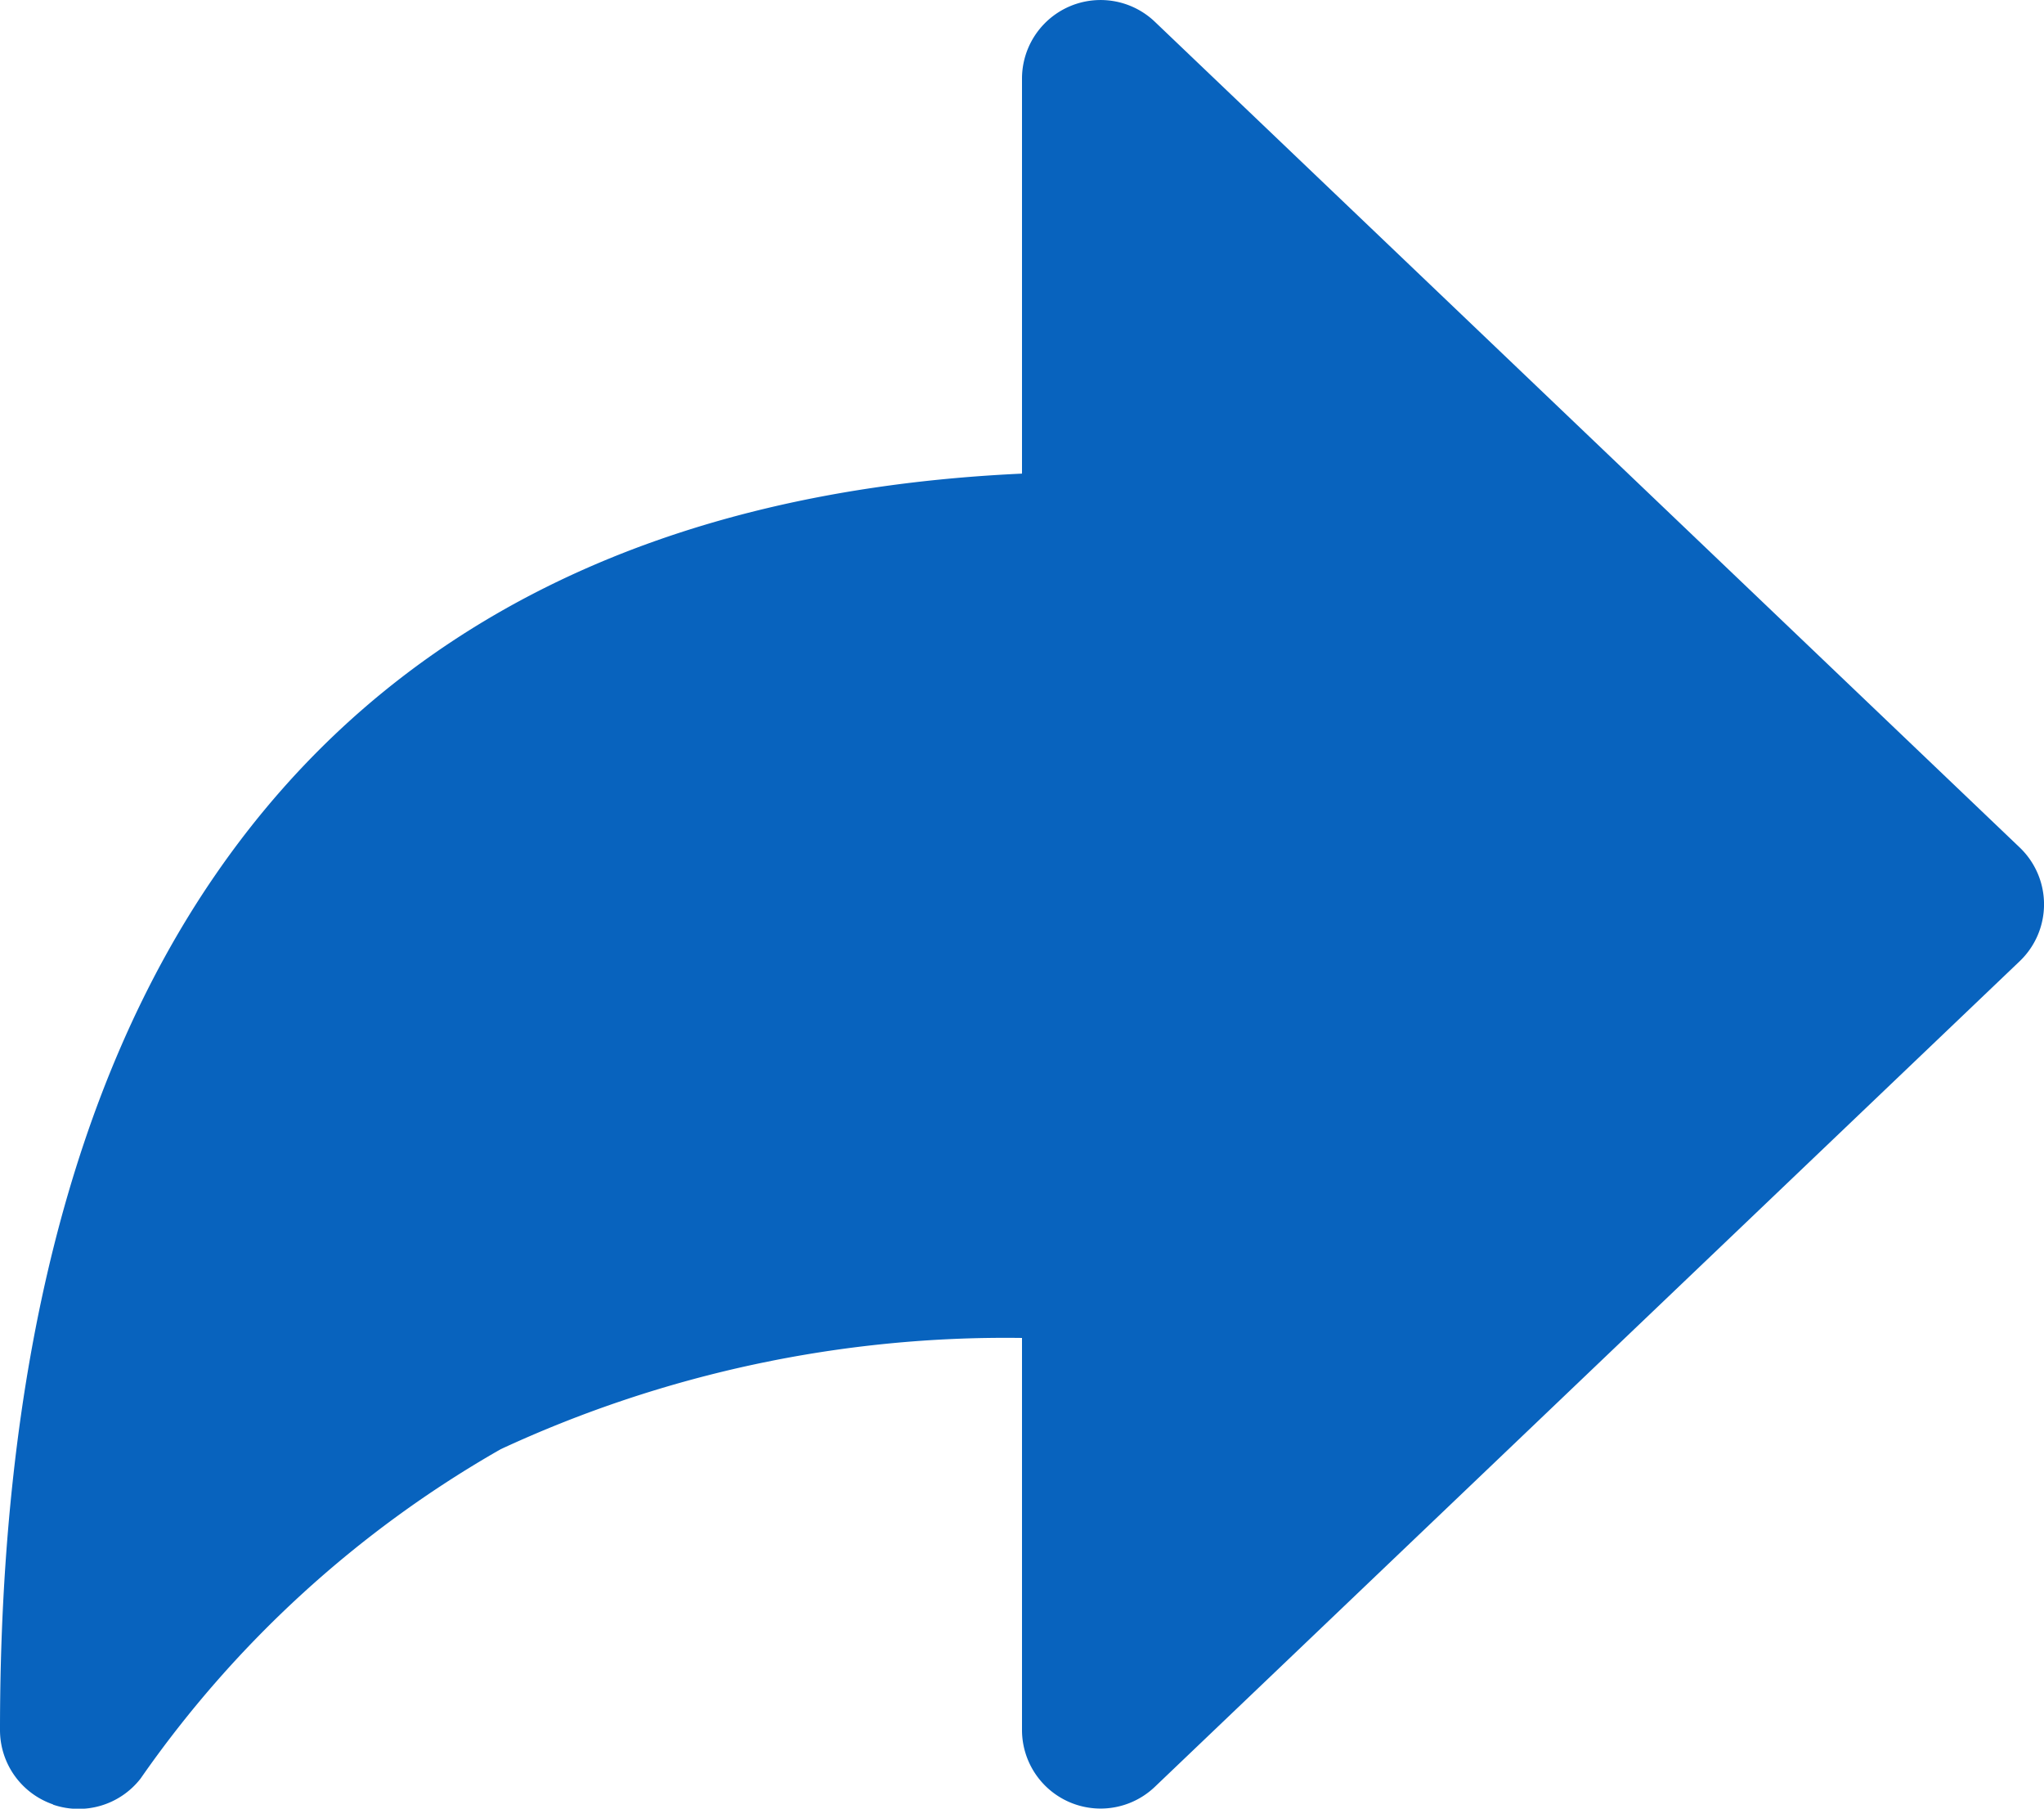
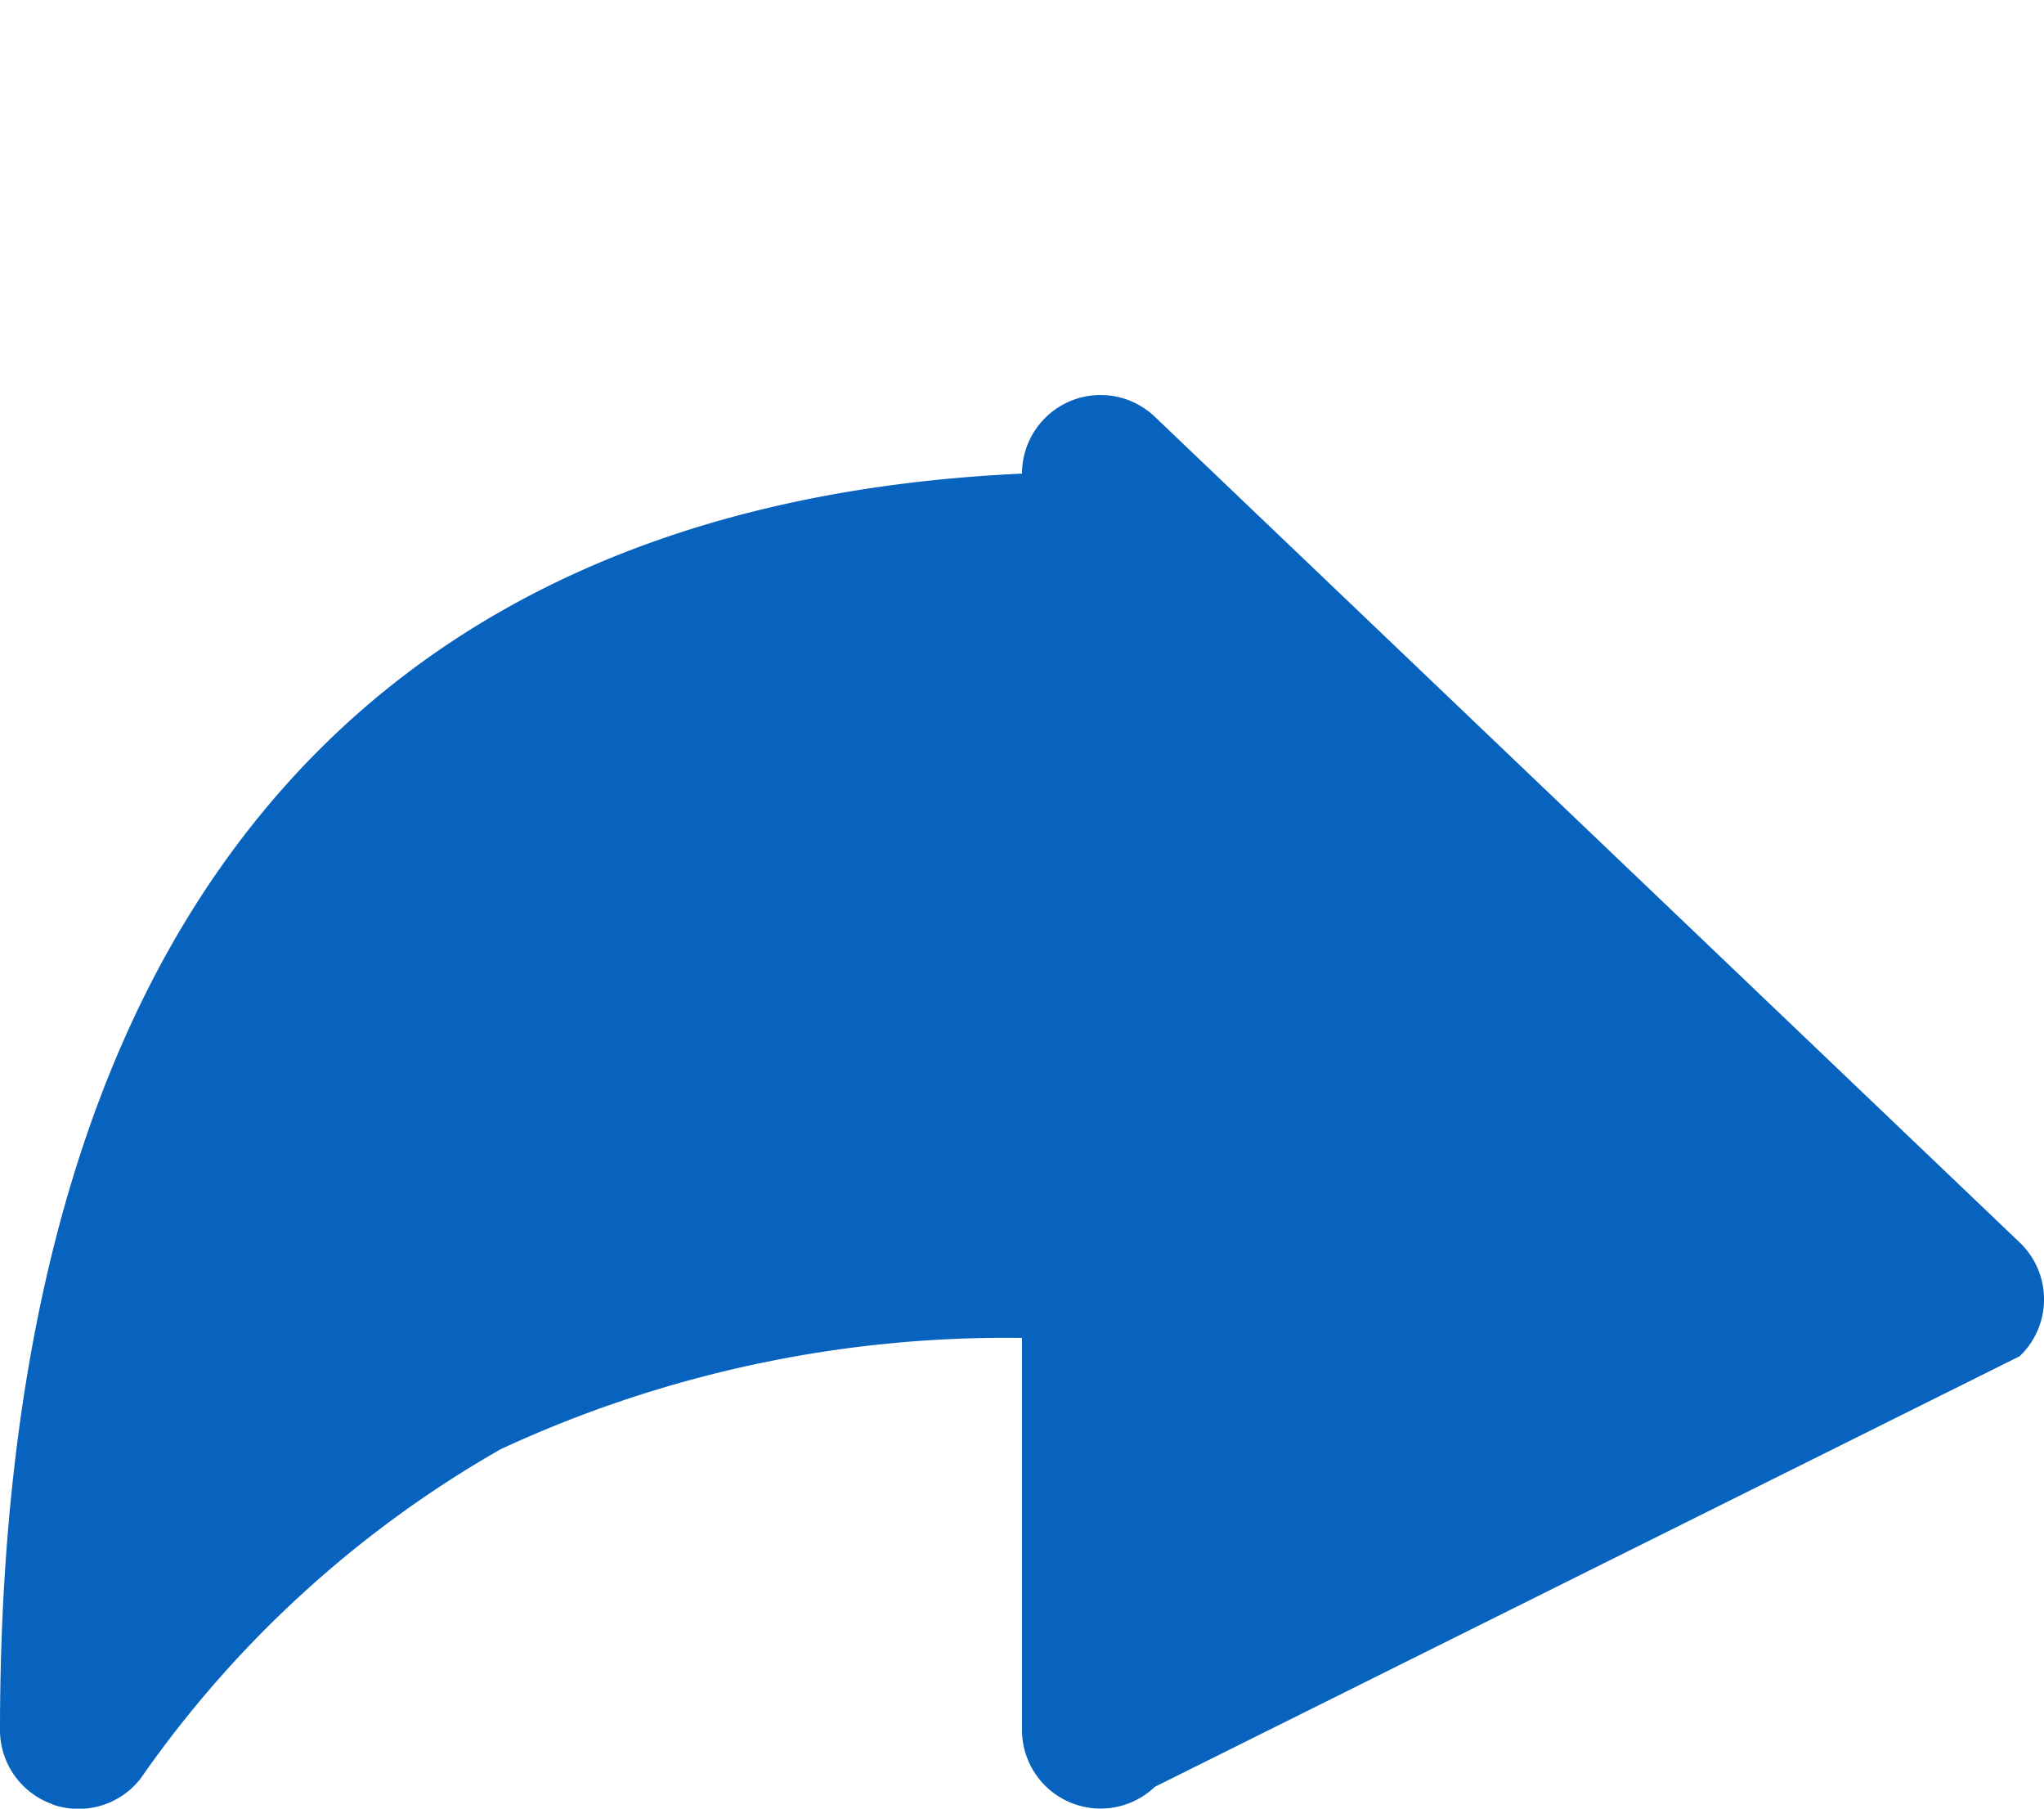
<svg xmlns="http://www.w3.org/2000/svg" width="20" height="17.693" viewBox="0 0 20 17.693">
-   <path id="arrow" d="M48.519,89.652A.769.769,0,0,1,48,88.924c0-3.514.706-6.325,2.1-8.354,1.683-2.452,4.337-3.772,7.9-3.936V72.77a.769.769,0,0,1,1.3-.556l8.462,8.077a.769.769,0,0,1,0,1.113L59.3,89.48a.769.769,0,0,1-1.3-.556V85.089a11.737,11.737,0,0,0-5.1,1.088A10.822,10.822,0,0,0,49.375,89.4a.769.769,0,0,1-.857.254Z" transform="translate(-48 -72.001)" fill="#0863be" />
+   <path id="arrow" d="M48.519,89.652A.769.769,0,0,1,48,88.924c0-3.514.706-6.325,2.1-8.354,1.683-2.452,4.337-3.772,7.9-3.936a.769.769,0,0,1,1.3-.556l8.462,8.077a.769.769,0,0,1,0,1.113L59.3,89.48a.769.769,0,0,1-1.3-.556V85.089a11.737,11.737,0,0,0-5.1,1.088A10.822,10.822,0,0,0,49.375,89.4a.769.769,0,0,1-.857.254Z" transform="translate(-48 -72.001)" fill="#0863be" />
</svg>